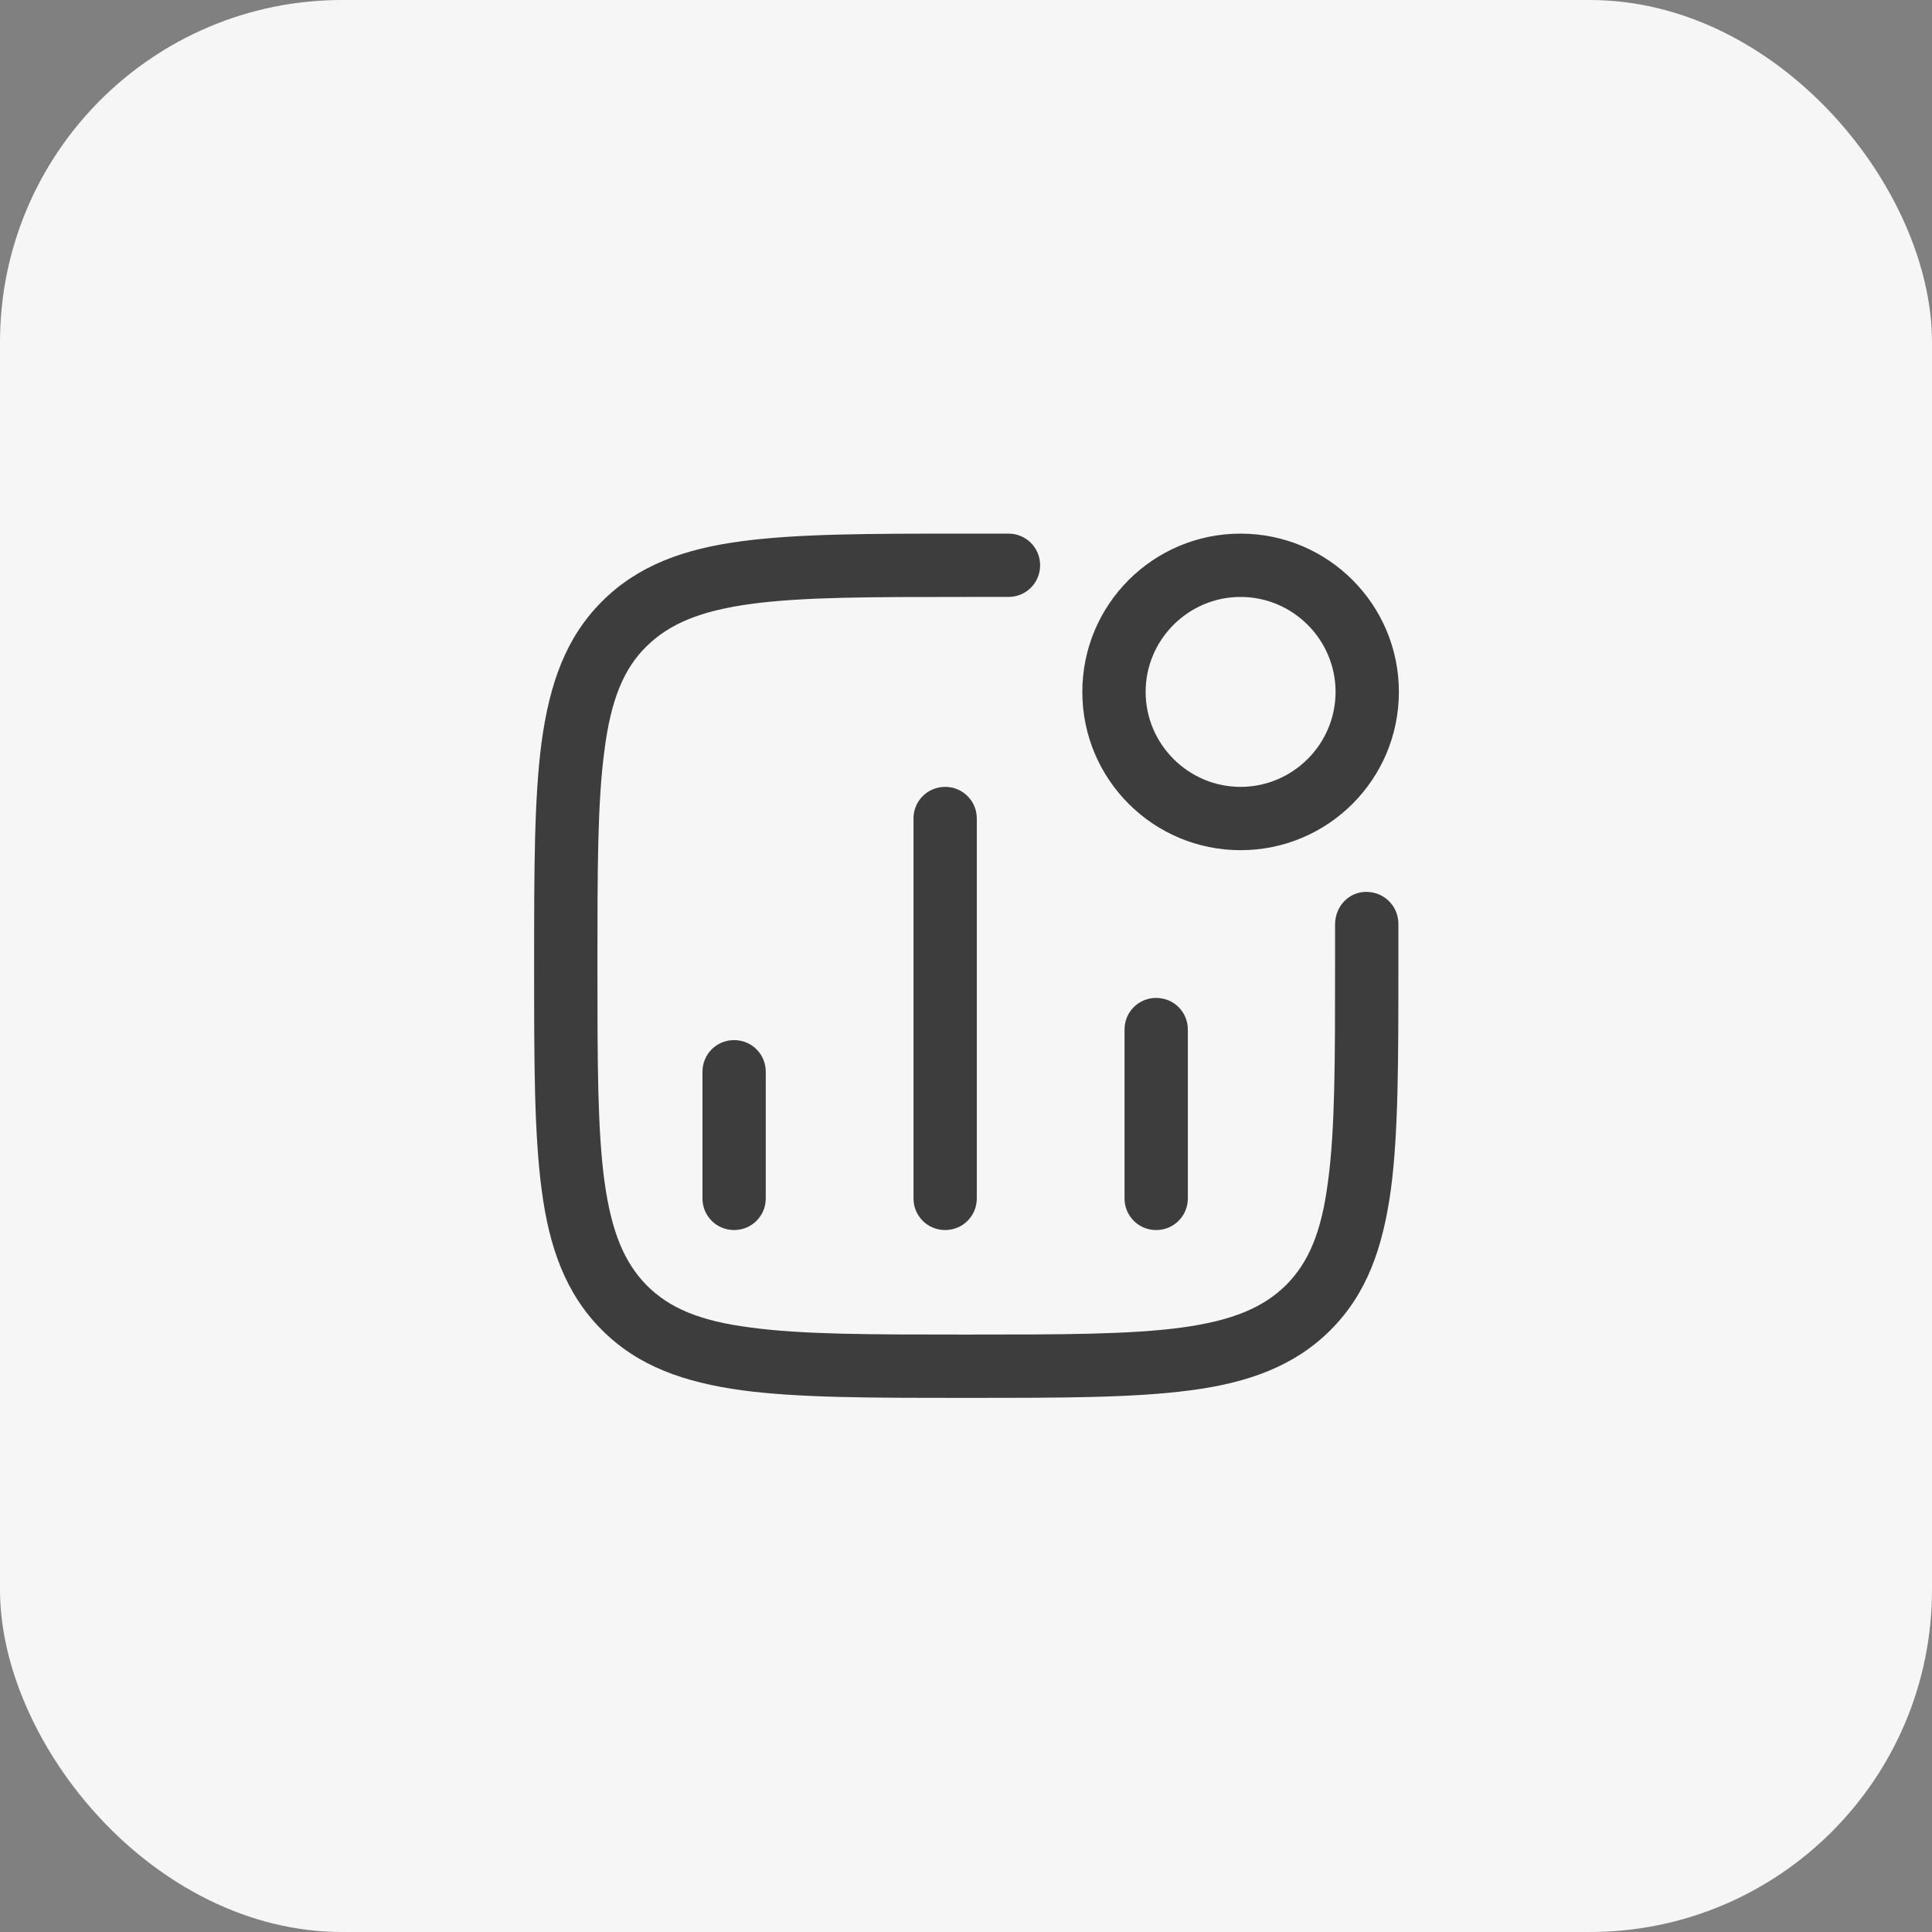
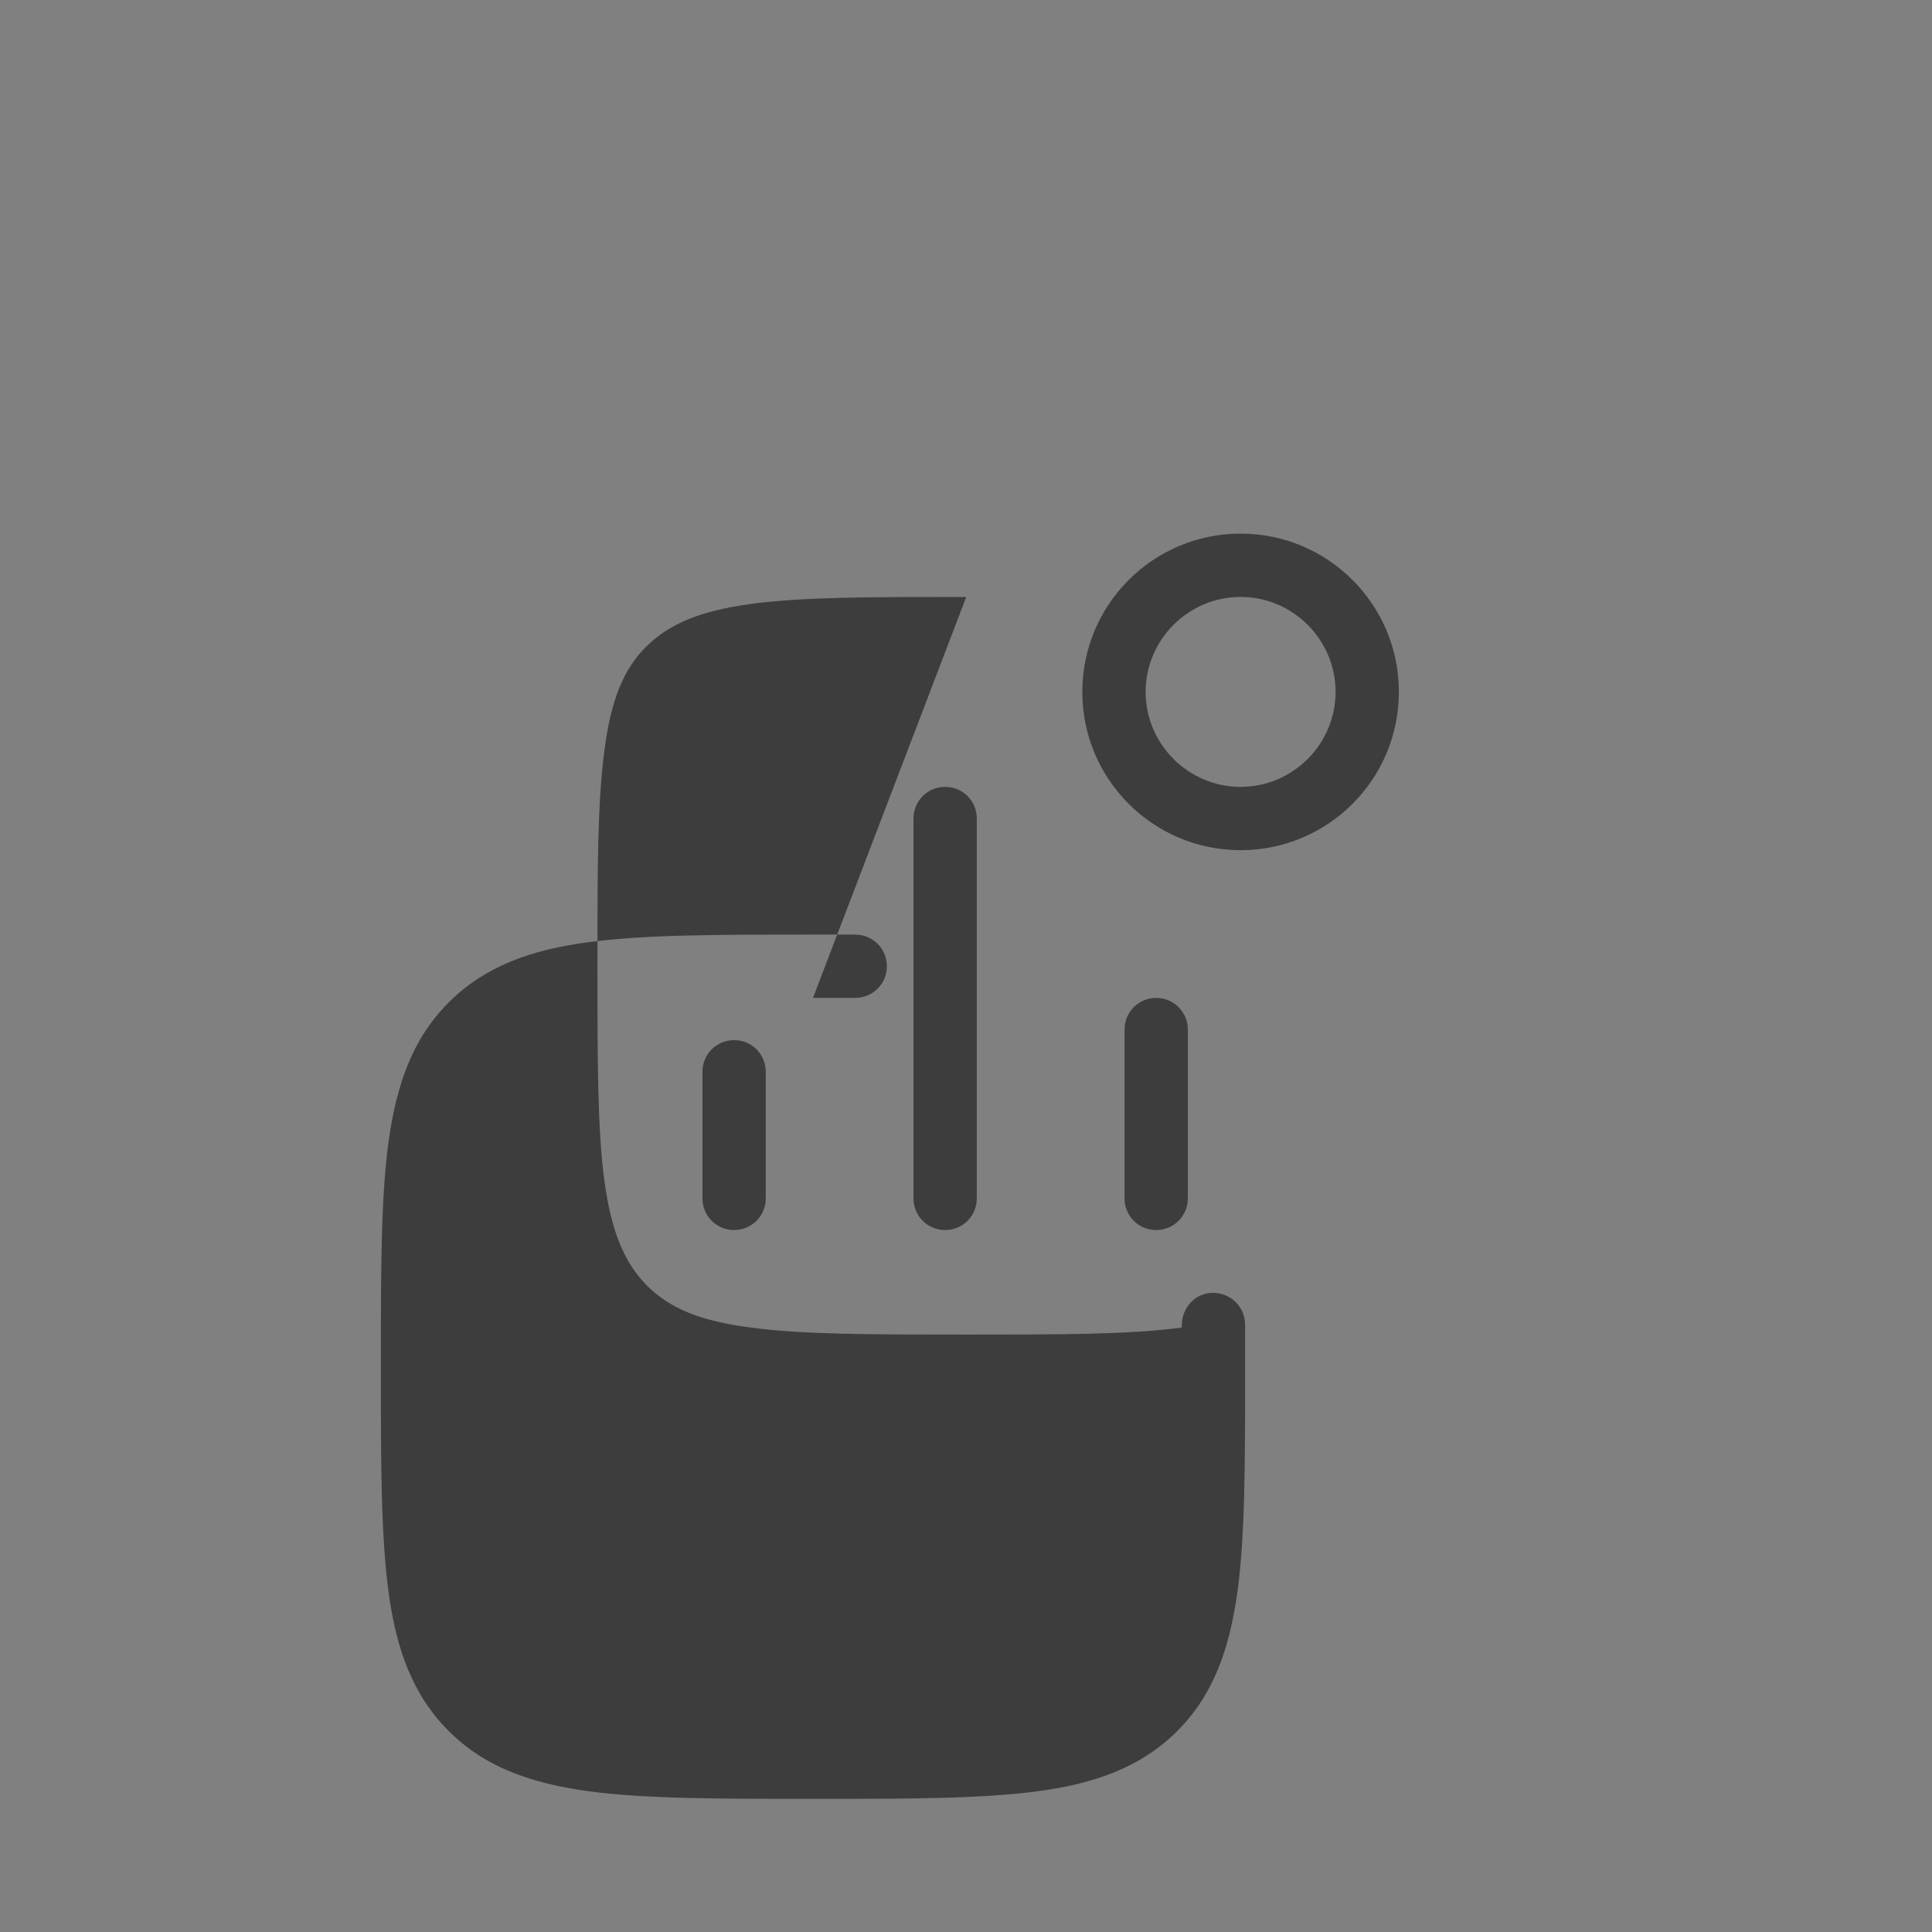
<svg xmlns="http://www.w3.org/2000/svg" id="Layer_1" width="1.36cm" height="1.36cm" version="1.1" viewBox="0 0 38.45 38.45">
  <rect x="0" y="0" width="38.45" height="38.45" fill="#808080" stroke="none" />
  <defs>
    <style>
      .st0 {
        fill: #f6f6f6;
      }

      .st1 {
        fill: #3d3d3d;
      }
    </style>
  </defs>
-   <rect class="st0" y="0" width="38.45" height="38.45" rx="6.81" ry="6.81" />
-   <path class="st1" d="M19.23,11.88c-1.9,0-3.26,0-4.29.14-1.02.14-1.62.4-2.07.84s-.71,1.05-.84,2.07c-.14,1.03-.14,2.4-.14,4.29s0,3.26.14,4.29c.14,1.02.4,1.62.84,2.07.45.45,1.05.71,2.07.84,1.03.14,2.4.14,4.29.14s3.26,0,4.29-.14c1.02-.14,1.62-.4,2.07-.84.45-.45.71-1.05.84-2.07.14-1.03.14-2.4.14-4.29,0-.28,0-.48,0-.62,0-.07,0-.12,0-.16v-.04h0c0-.36.27-.65.62-.65s.63.27.64.62h0v.06s0,.09,0,.16c0,.14,0,.35,0,.63v.05c0,1.84,0,3.29-.15,4.41-.16,1.16-.48,2.07-1.2,2.79s-1.64,1.05-2.79,1.2c-1.13.15-2.57.15-4.41.15h-.1c-1.84,0-3.28,0-4.41-.15-1.16-.16-2.07-.48-2.79-1.2-.72-.72-1.05-1.64-1.2-2.79-.15-1.13-.15-2.57-.15-4.41v-.1c0-1.84,0-3.29.15-4.41.16-1.16.48-2.07,1.2-2.79.72-.72,1.64-1.05,2.79-1.2,1.13-.15,2.57-.15,4.41-.15h.89c.35,0,.63.28.63.63s-.28.63-.63.63h-.84ZM21.54,13.77c0-1.74,1.41-3.15,3.15-3.15s3.15,1.41,3.15,3.15-1.41,3.15-3.15,3.15-3.15-1.41-3.15-3.15ZM24.69,11.88c-1.04,0-1.89.85-1.89,1.89s.85,1.89,1.89,1.89,1.89-.85,1.89-1.89-.85-1.89-1.89-1.89ZM18.81,15.66c.35,0,.63.28.63.63v7.56c0,.35-.28.63-.63.63s-.63-.28-.63-.63v-7.56c0-.35.28-.63.63-.63ZM23.01,19.86c.35,0,.63.28.63.63v3.36c0,.35-.28.63-.63.63s-.63-.28-.63-.63v-3.36c0-.35.28-.63.63-.63ZM14.61,20.7c.35,0,.63.28.63.63v2.52c0,.35-.28.63-.63.63s-.63-.28-.63-.63v-2.52c0-.35.28-.63.63-.63Z" />
+   <path class="st1" d="M19.23,11.88c-1.9,0-3.26,0-4.29.14-1.02.14-1.62.4-2.07.84s-.71,1.05-.84,2.07c-.14,1.03-.14,2.4-.14,4.29s0,3.26.14,4.29c.14,1.02.4,1.62.84,2.07.45.45,1.05.71,2.07.84,1.03.14,2.4.14,4.29.14s3.26,0,4.29-.14v-.04h0c0-.36.27-.65.62-.65s.63.27.64.62h0v.06s0,.09,0,.16c0,.14,0,.35,0,.63v.05c0,1.84,0,3.29-.15,4.41-.16,1.16-.48,2.07-1.2,2.79s-1.64,1.05-2.79,1.2c-1.13.15-2.57.15-4.41.15h-.1c-1.84,0-3.28,0-4.41-.15-1.16-.16-2.07-.48-2.79-1.2-.72-.72-1.05-1.64-1.2-2.79-.15-1.13-.15-2.57-.15-4.41v-.1c0-1.84,0-3.29.15-4.41.16-1.16.48-2.07,1.2-2.79.72-.72,1.64-1.05,2.79-1.2,1.13-.15,2.57-.15,4.41-.15h.89c.35,0,.63.28.63.63s-.28.63-.63.63h-.84ZM21.54,13.77c0-1.74,1.41-3.15,3.15-3.15s3.15,1.41,3.15,3.15-1.41,3.15-3.15,3.15-3.15-1.41-3.15-3.15ZM24.69,11.88c-1.04,0-1.89.85-1.89,1.89s.85,1.89,1.89,1.89,1.89-.85,1.89-1.89-.85-1.89-1.89-1.89ZM18.81,15.66c.35,0,.63.28.63.63v7.56c0,.35-.28.63-.63.63s-.63-.28-.63-.63v-7.56c0-.35.28-.63.63-.63ZM23.01,19.86c.35,0,.63.28.63.63v3.36c0,.35-.28.63-.63.63s-.63-.28-.63-.63v-3.36c0-.35.28-.63.63-.63ZM14.61,20.7c.35,0,.63.28.63.63v2.52c0,.35-.28.63-.63.63s-.63-.28-.63-.63v-2.52c0-.35.28-.63.63-.63Z" />
</svg>